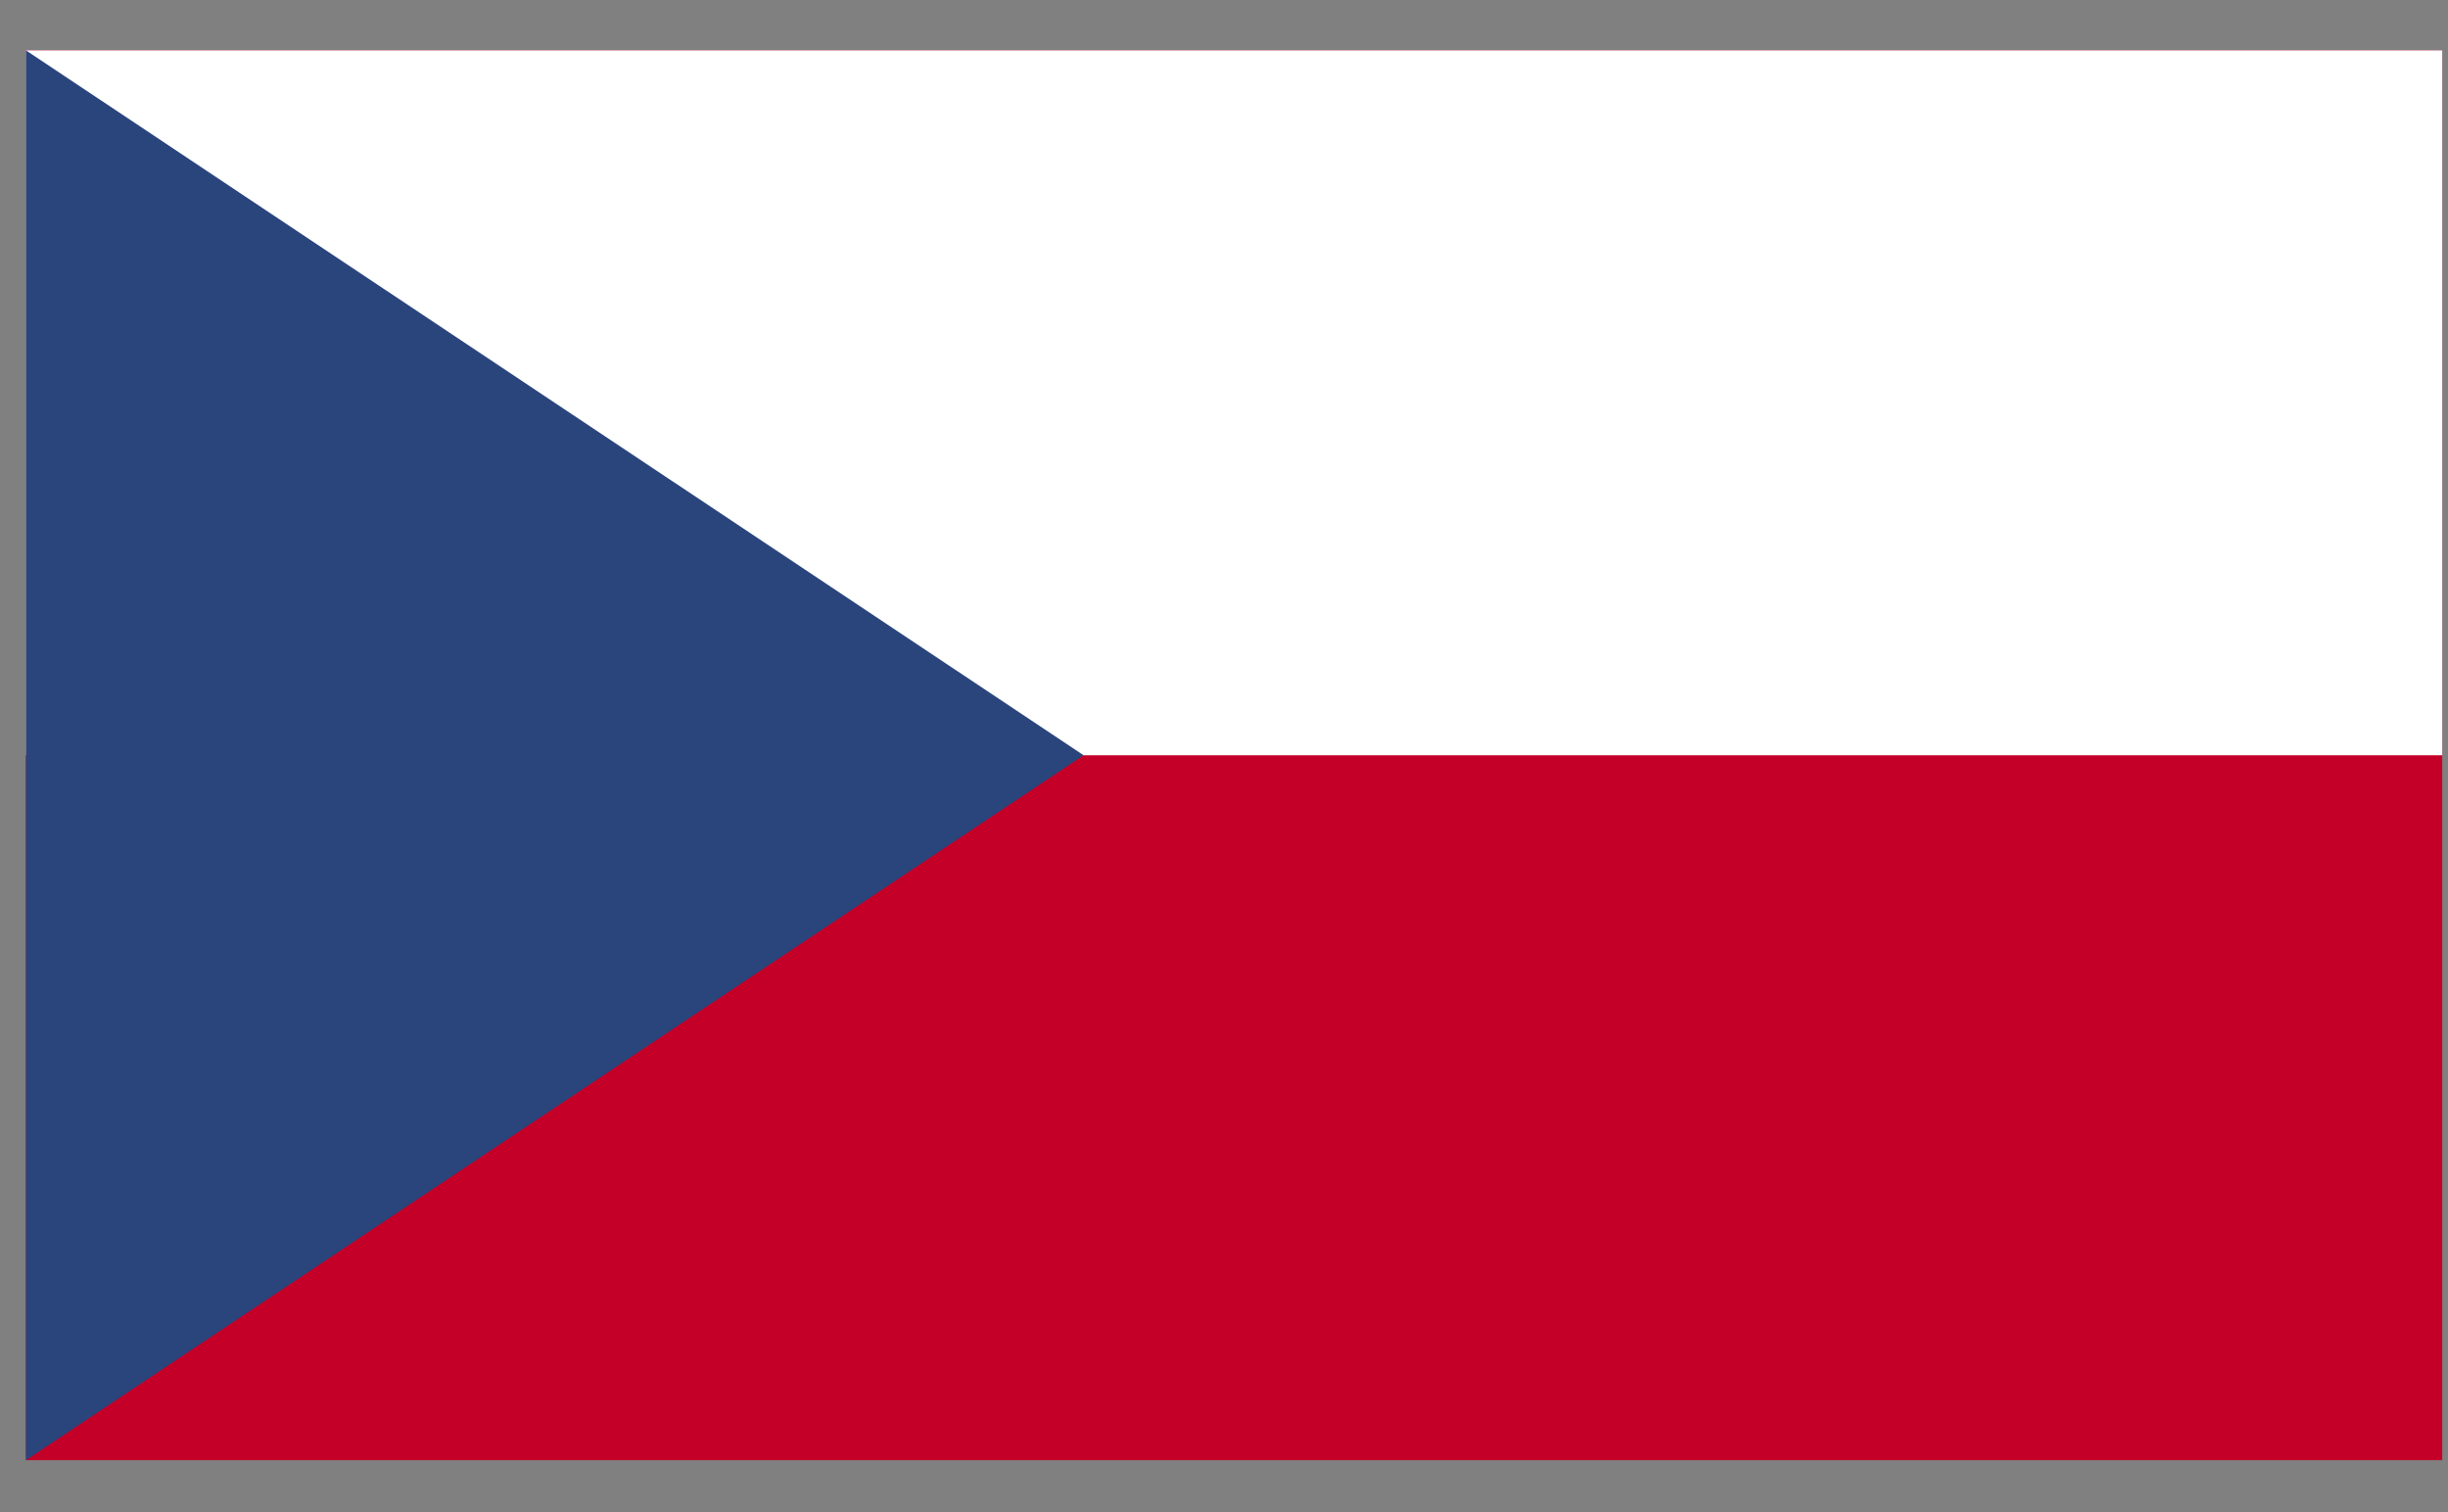
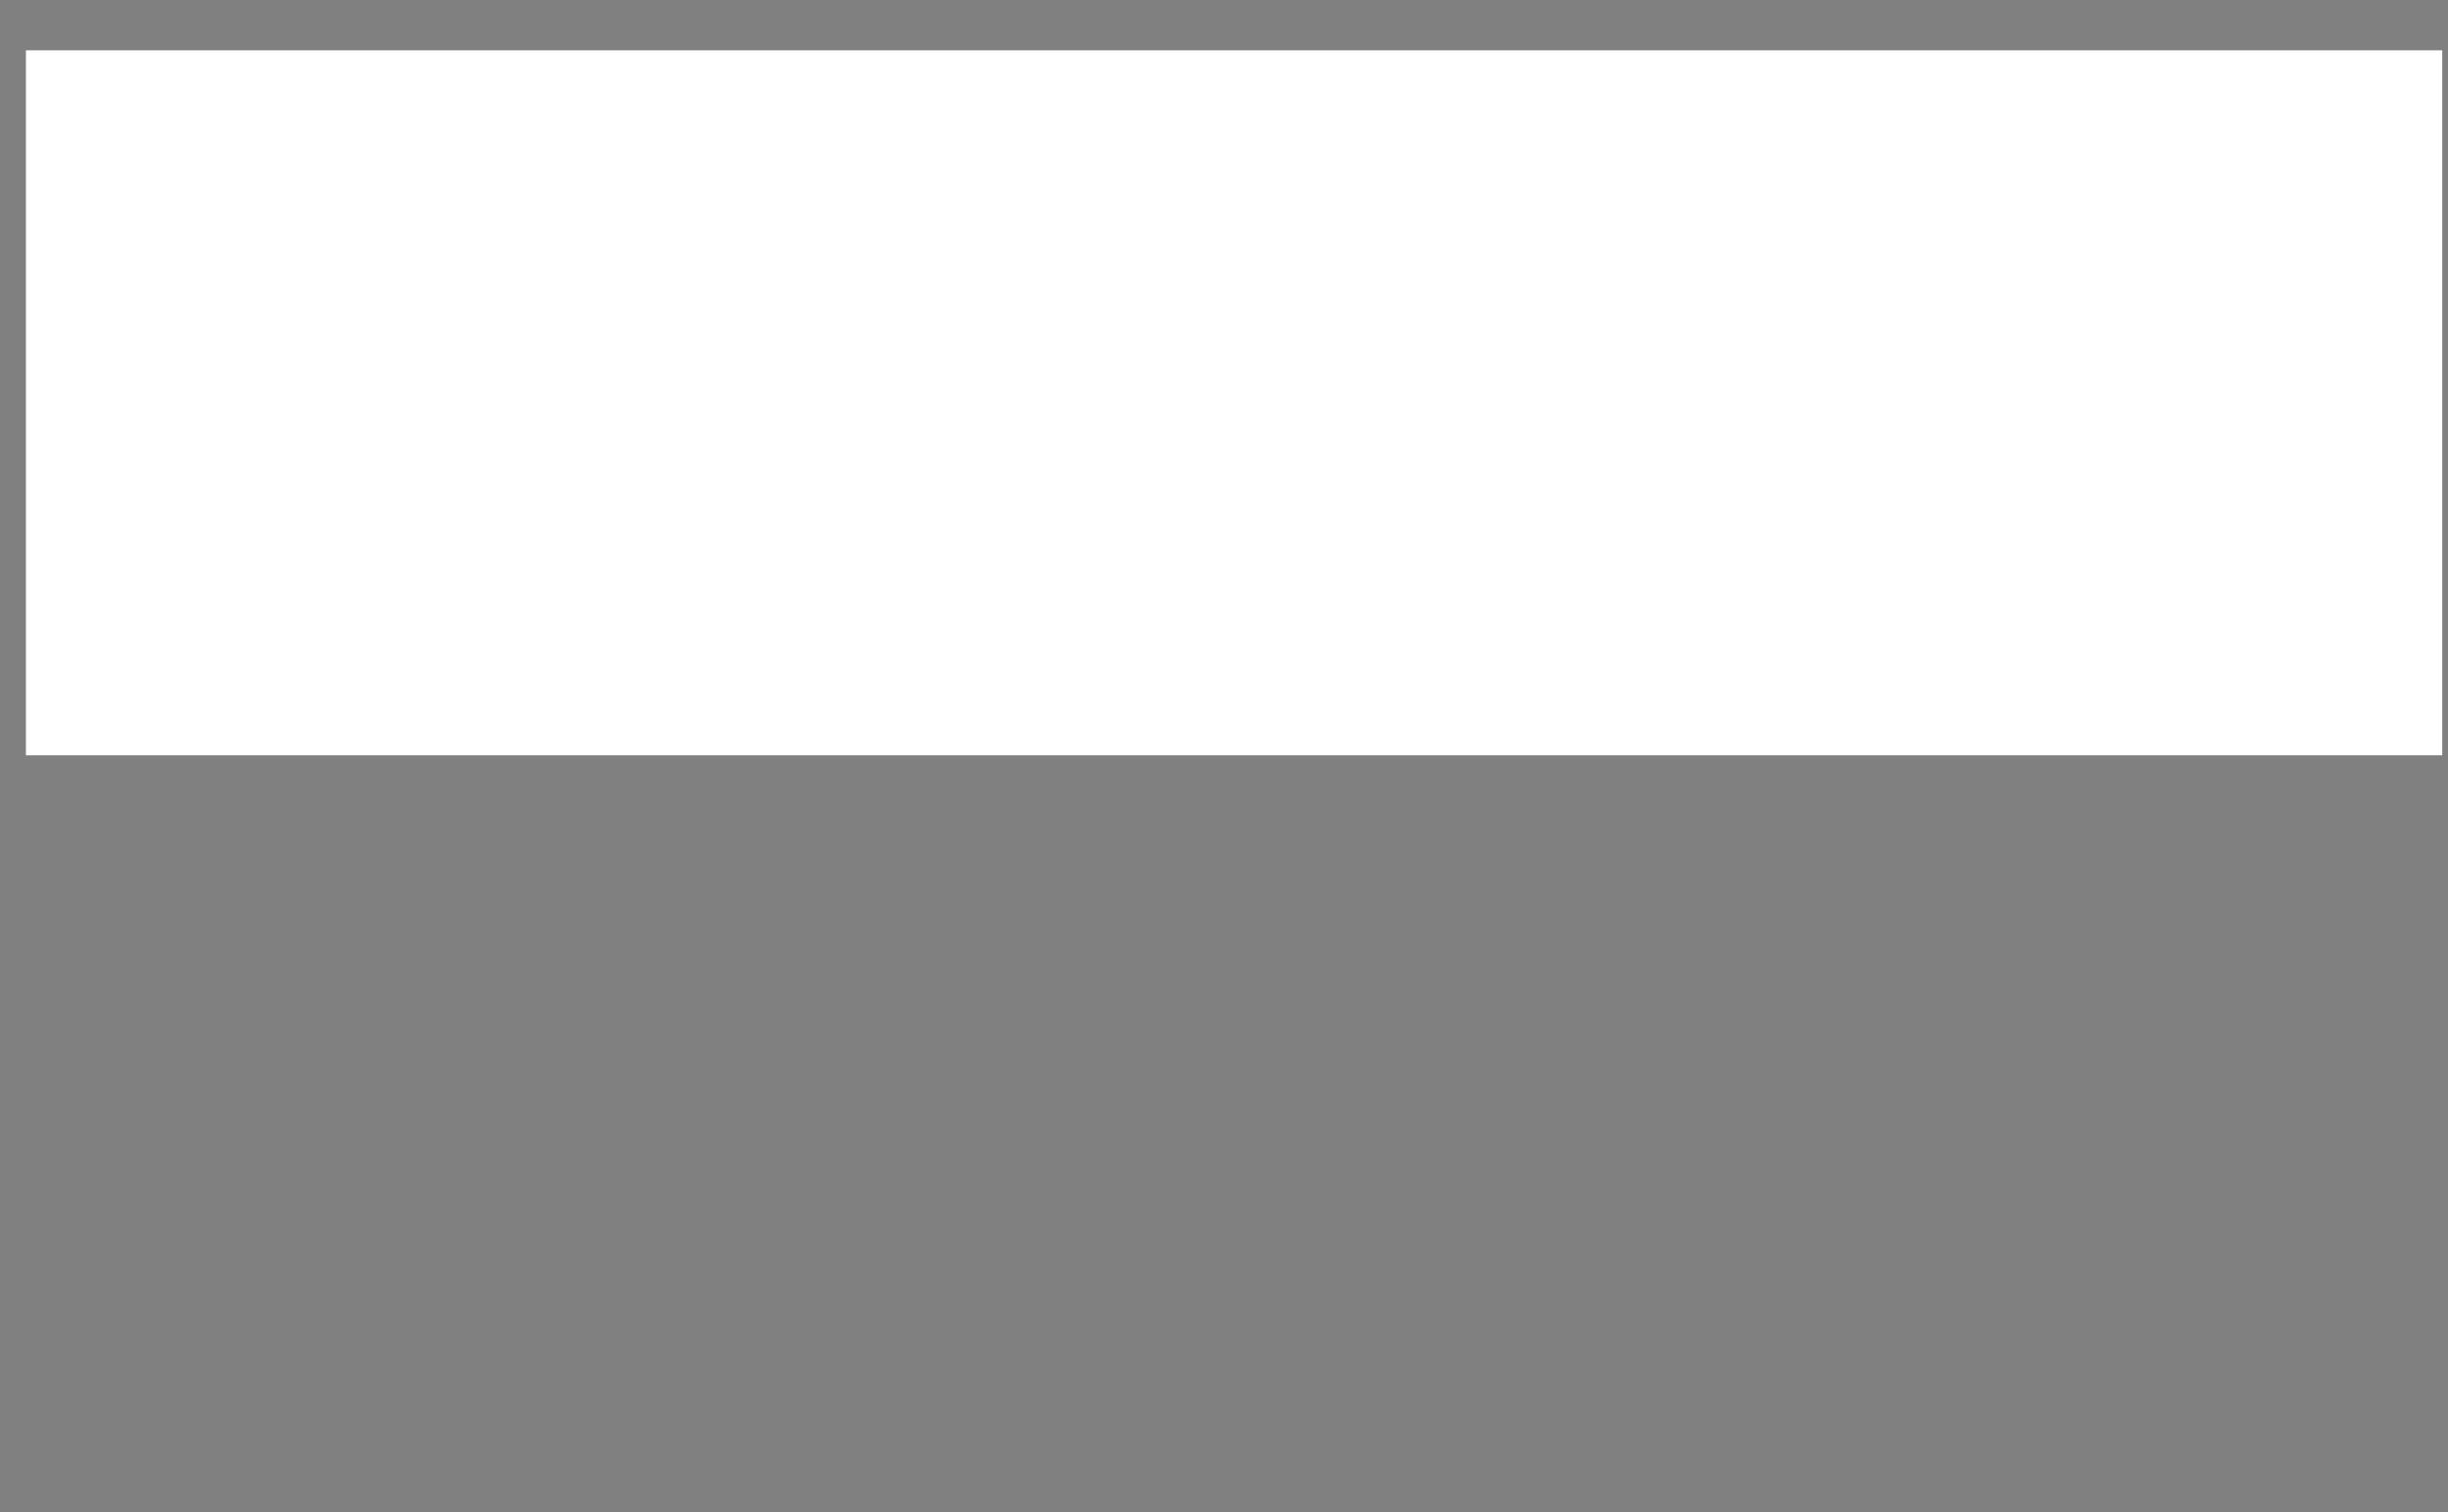
<svg xmlns="http://www.w3.org/2000/svg" viewBox="0 0 34 21" fill="none">
  <rect x="0" y="0" width="34" height="21" fill="#808080" stroke="none" />
-   <path d="M33.92 0.699H0.36V20.279H33.92V0.699Z" fill="#C40028" />
  <path d="M33.92 0.699H0.36V10.489H33.92V0.699Z" fill="white" />
-   <path d="M0.36 0.699V20.279L15.05 10.489L0.36 0.699Z" fill="#29457C" />
</svg>